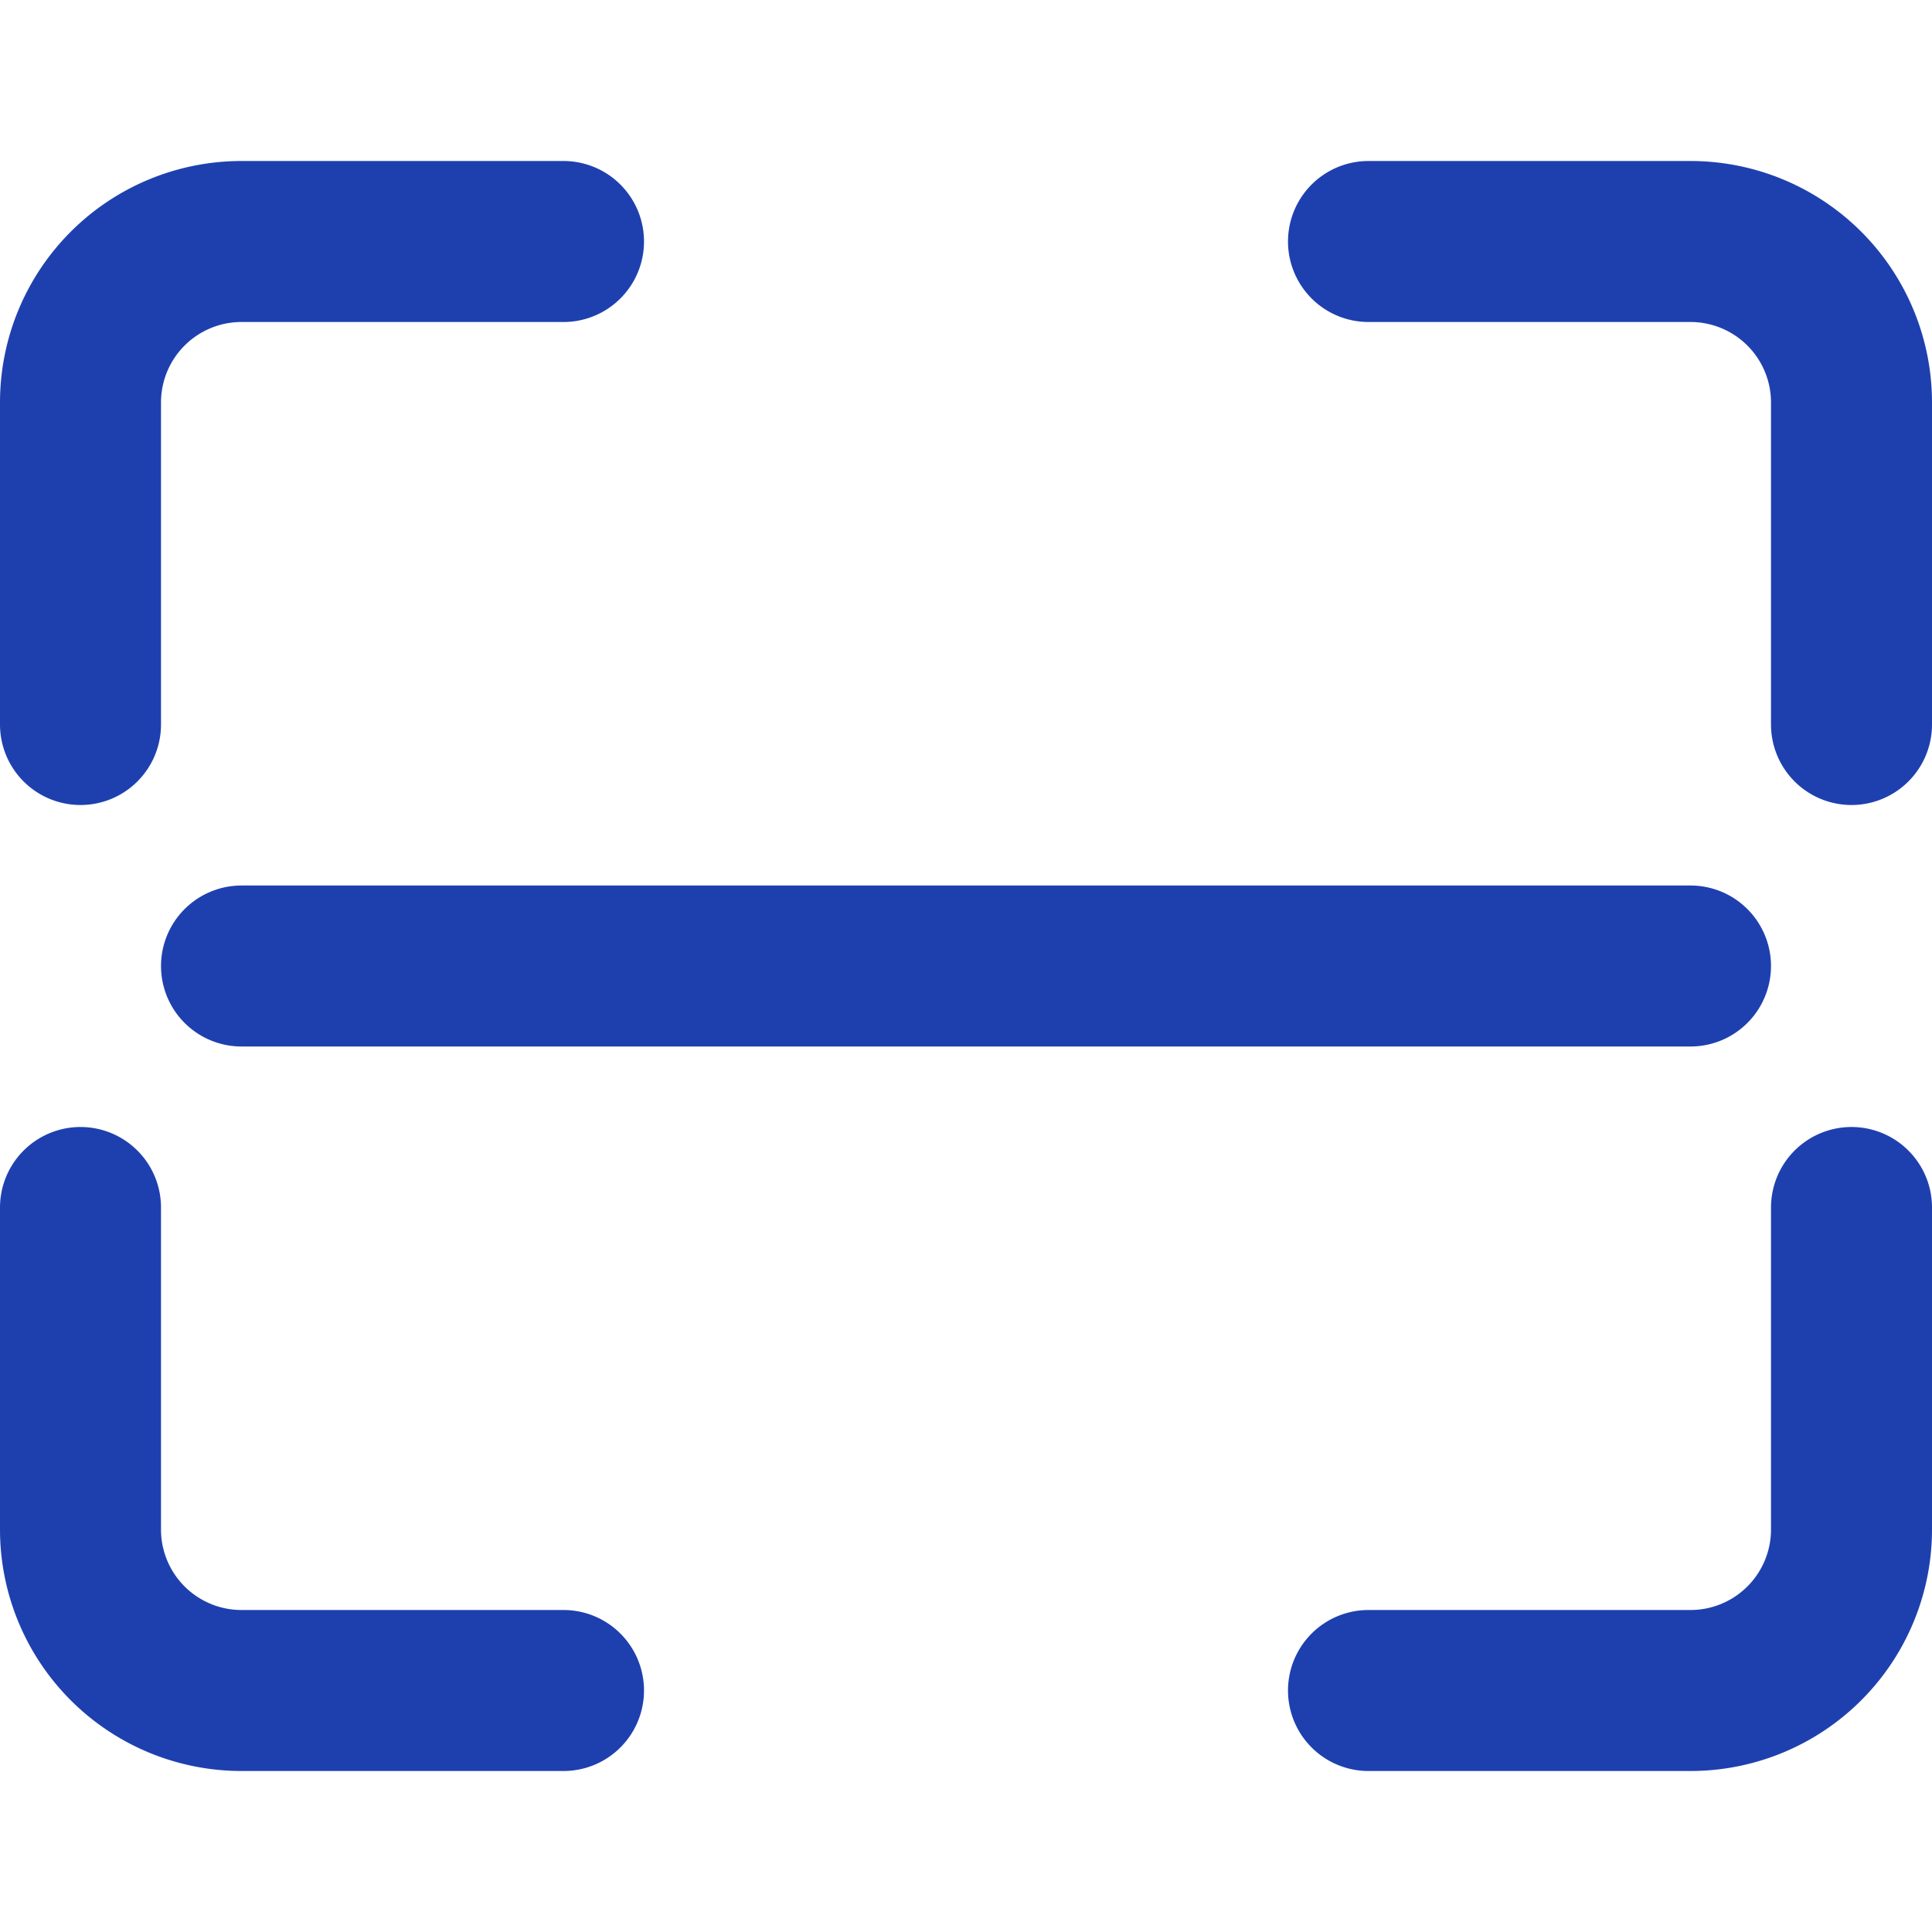
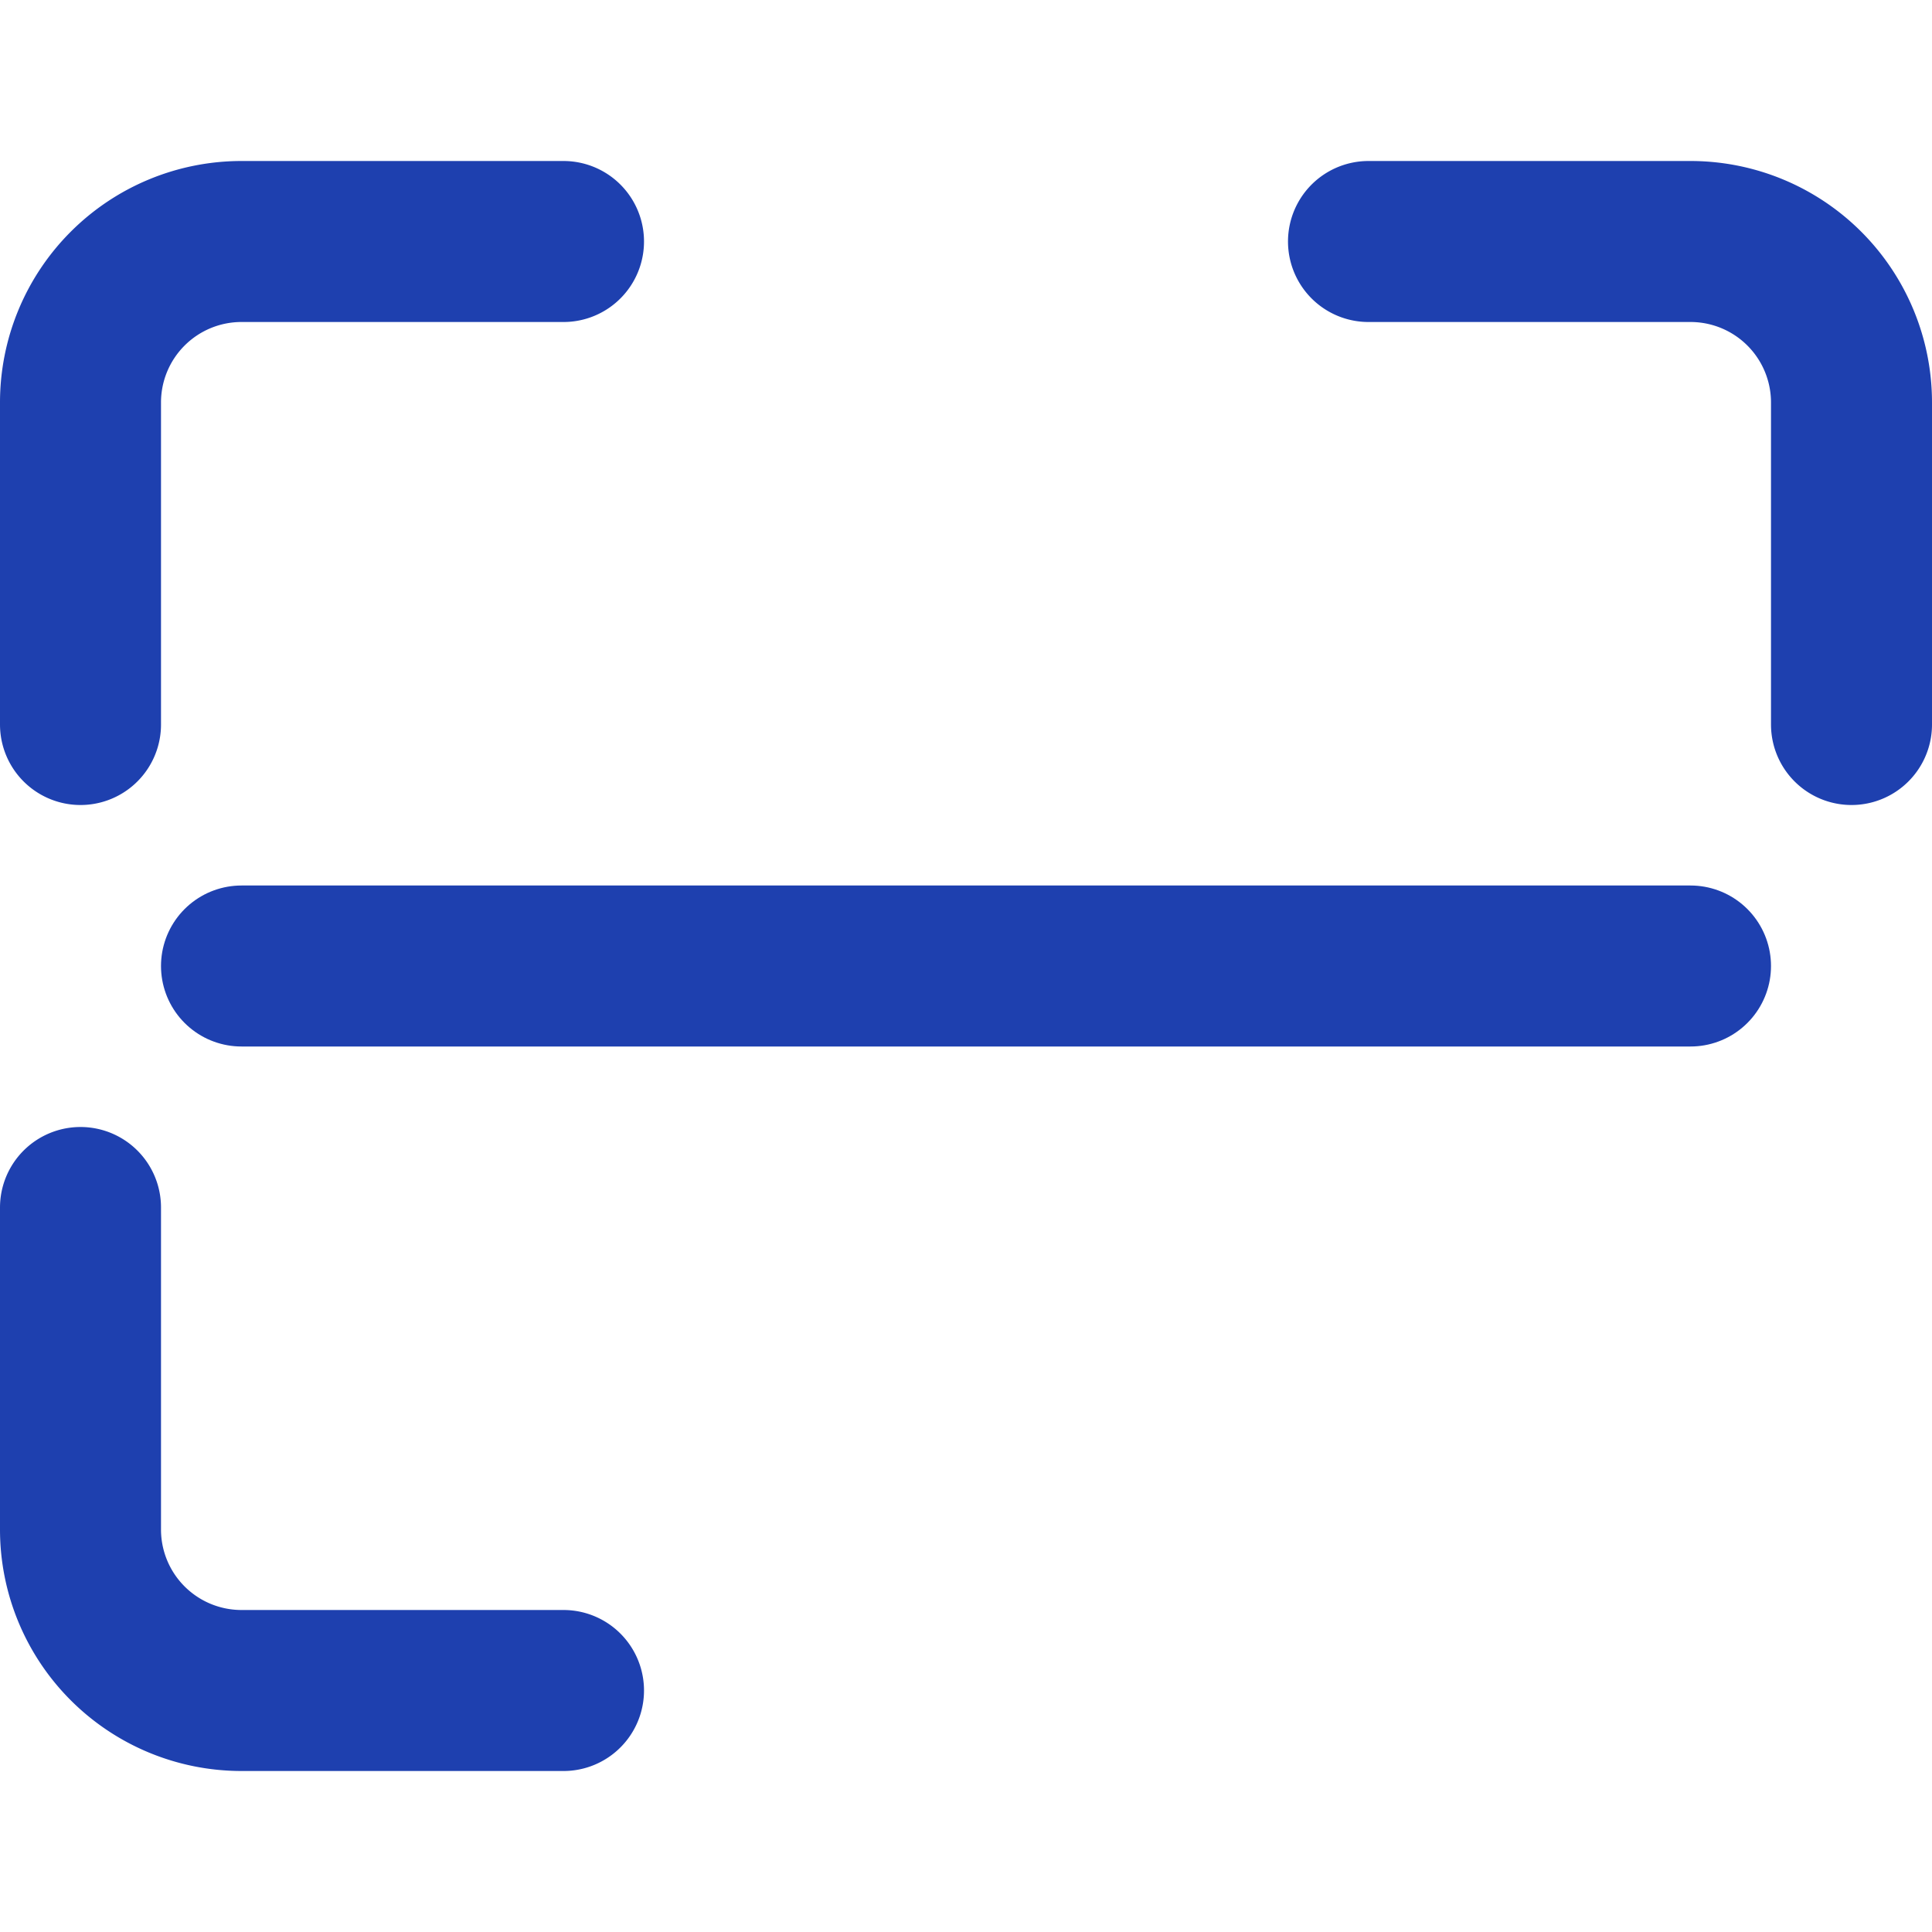
<svg xmlns="http://www.w3.org/2000/svg" width="512" height="512" viewBox="0 0 24 24" fill="none" stroke="#1e40af" stroke-width="2" stroke-linecap="round" stroke-linejoin="round">
  <path d="M7 3h-4a2 2 0 0 0 -2 2v4" />
  <path d="M17 3h4a2 2 0 0 1 2 2v4" />
  <path d="M3 12h18" />
  <path d="M7 21h-4a2 2 0 0 1 -2 -2v-4" />
-   <path d="M17 21h4a2 2 0 0 0 2 -2v-4" />
</svg>